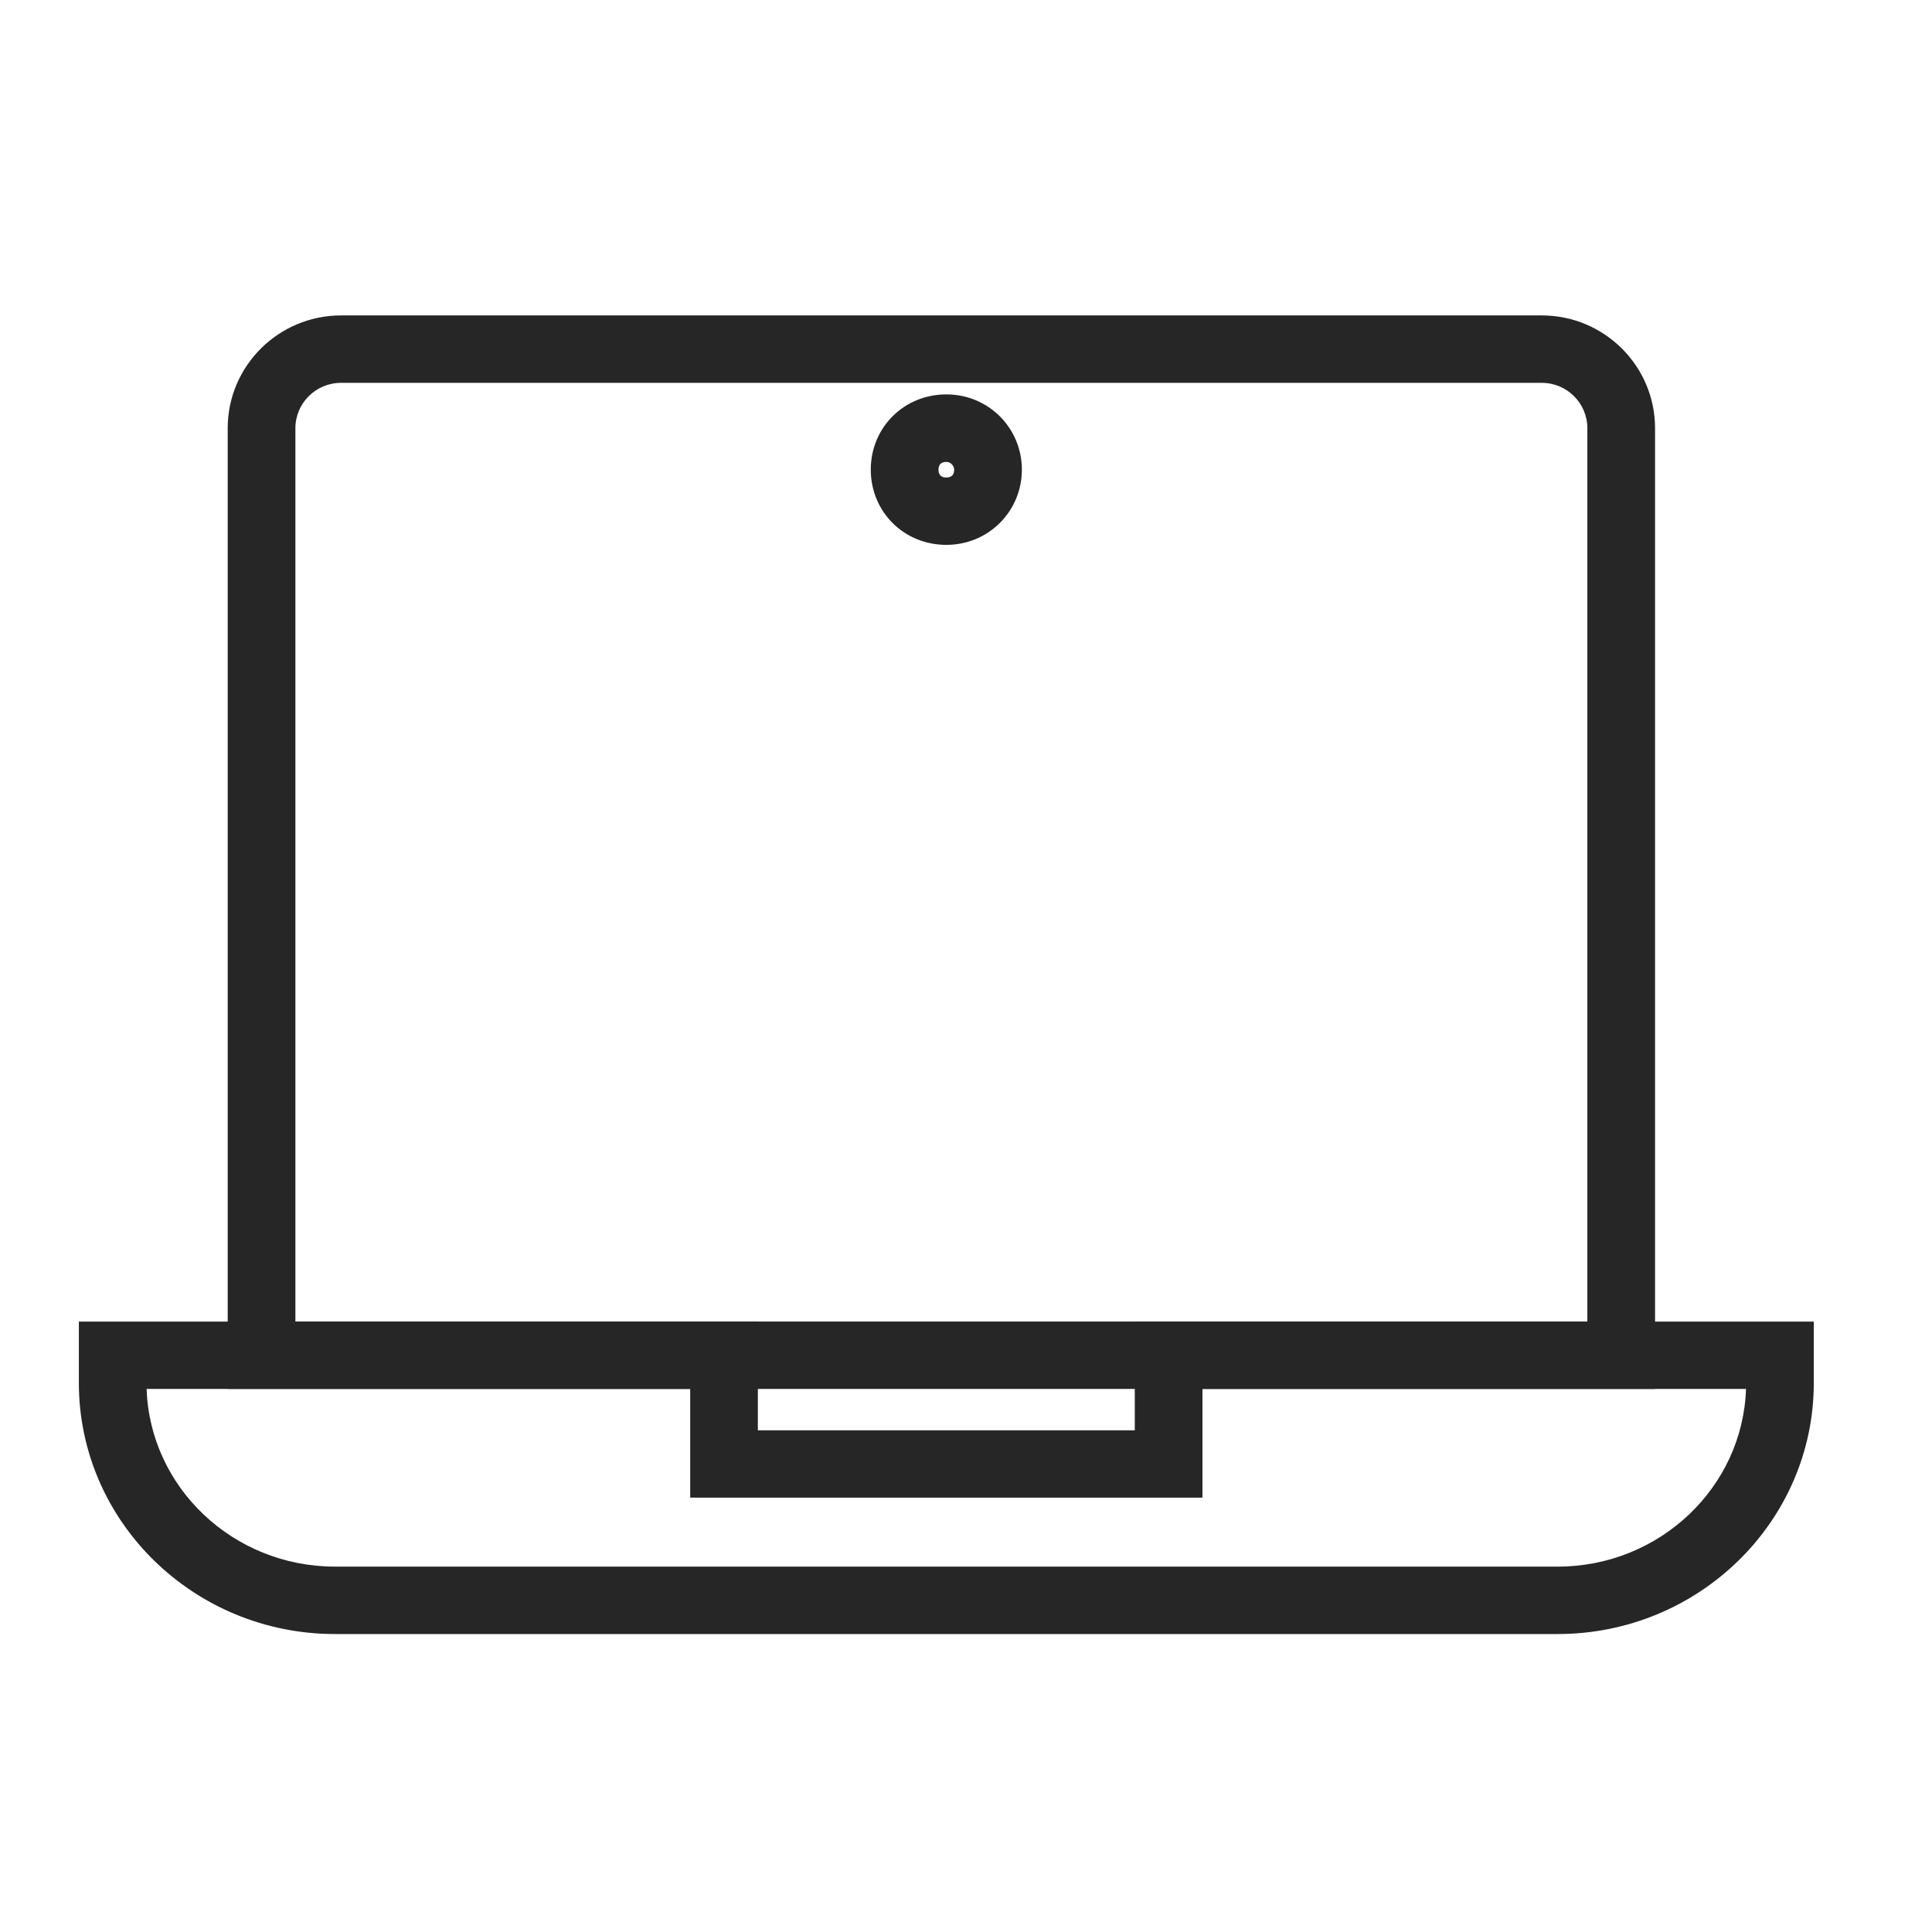
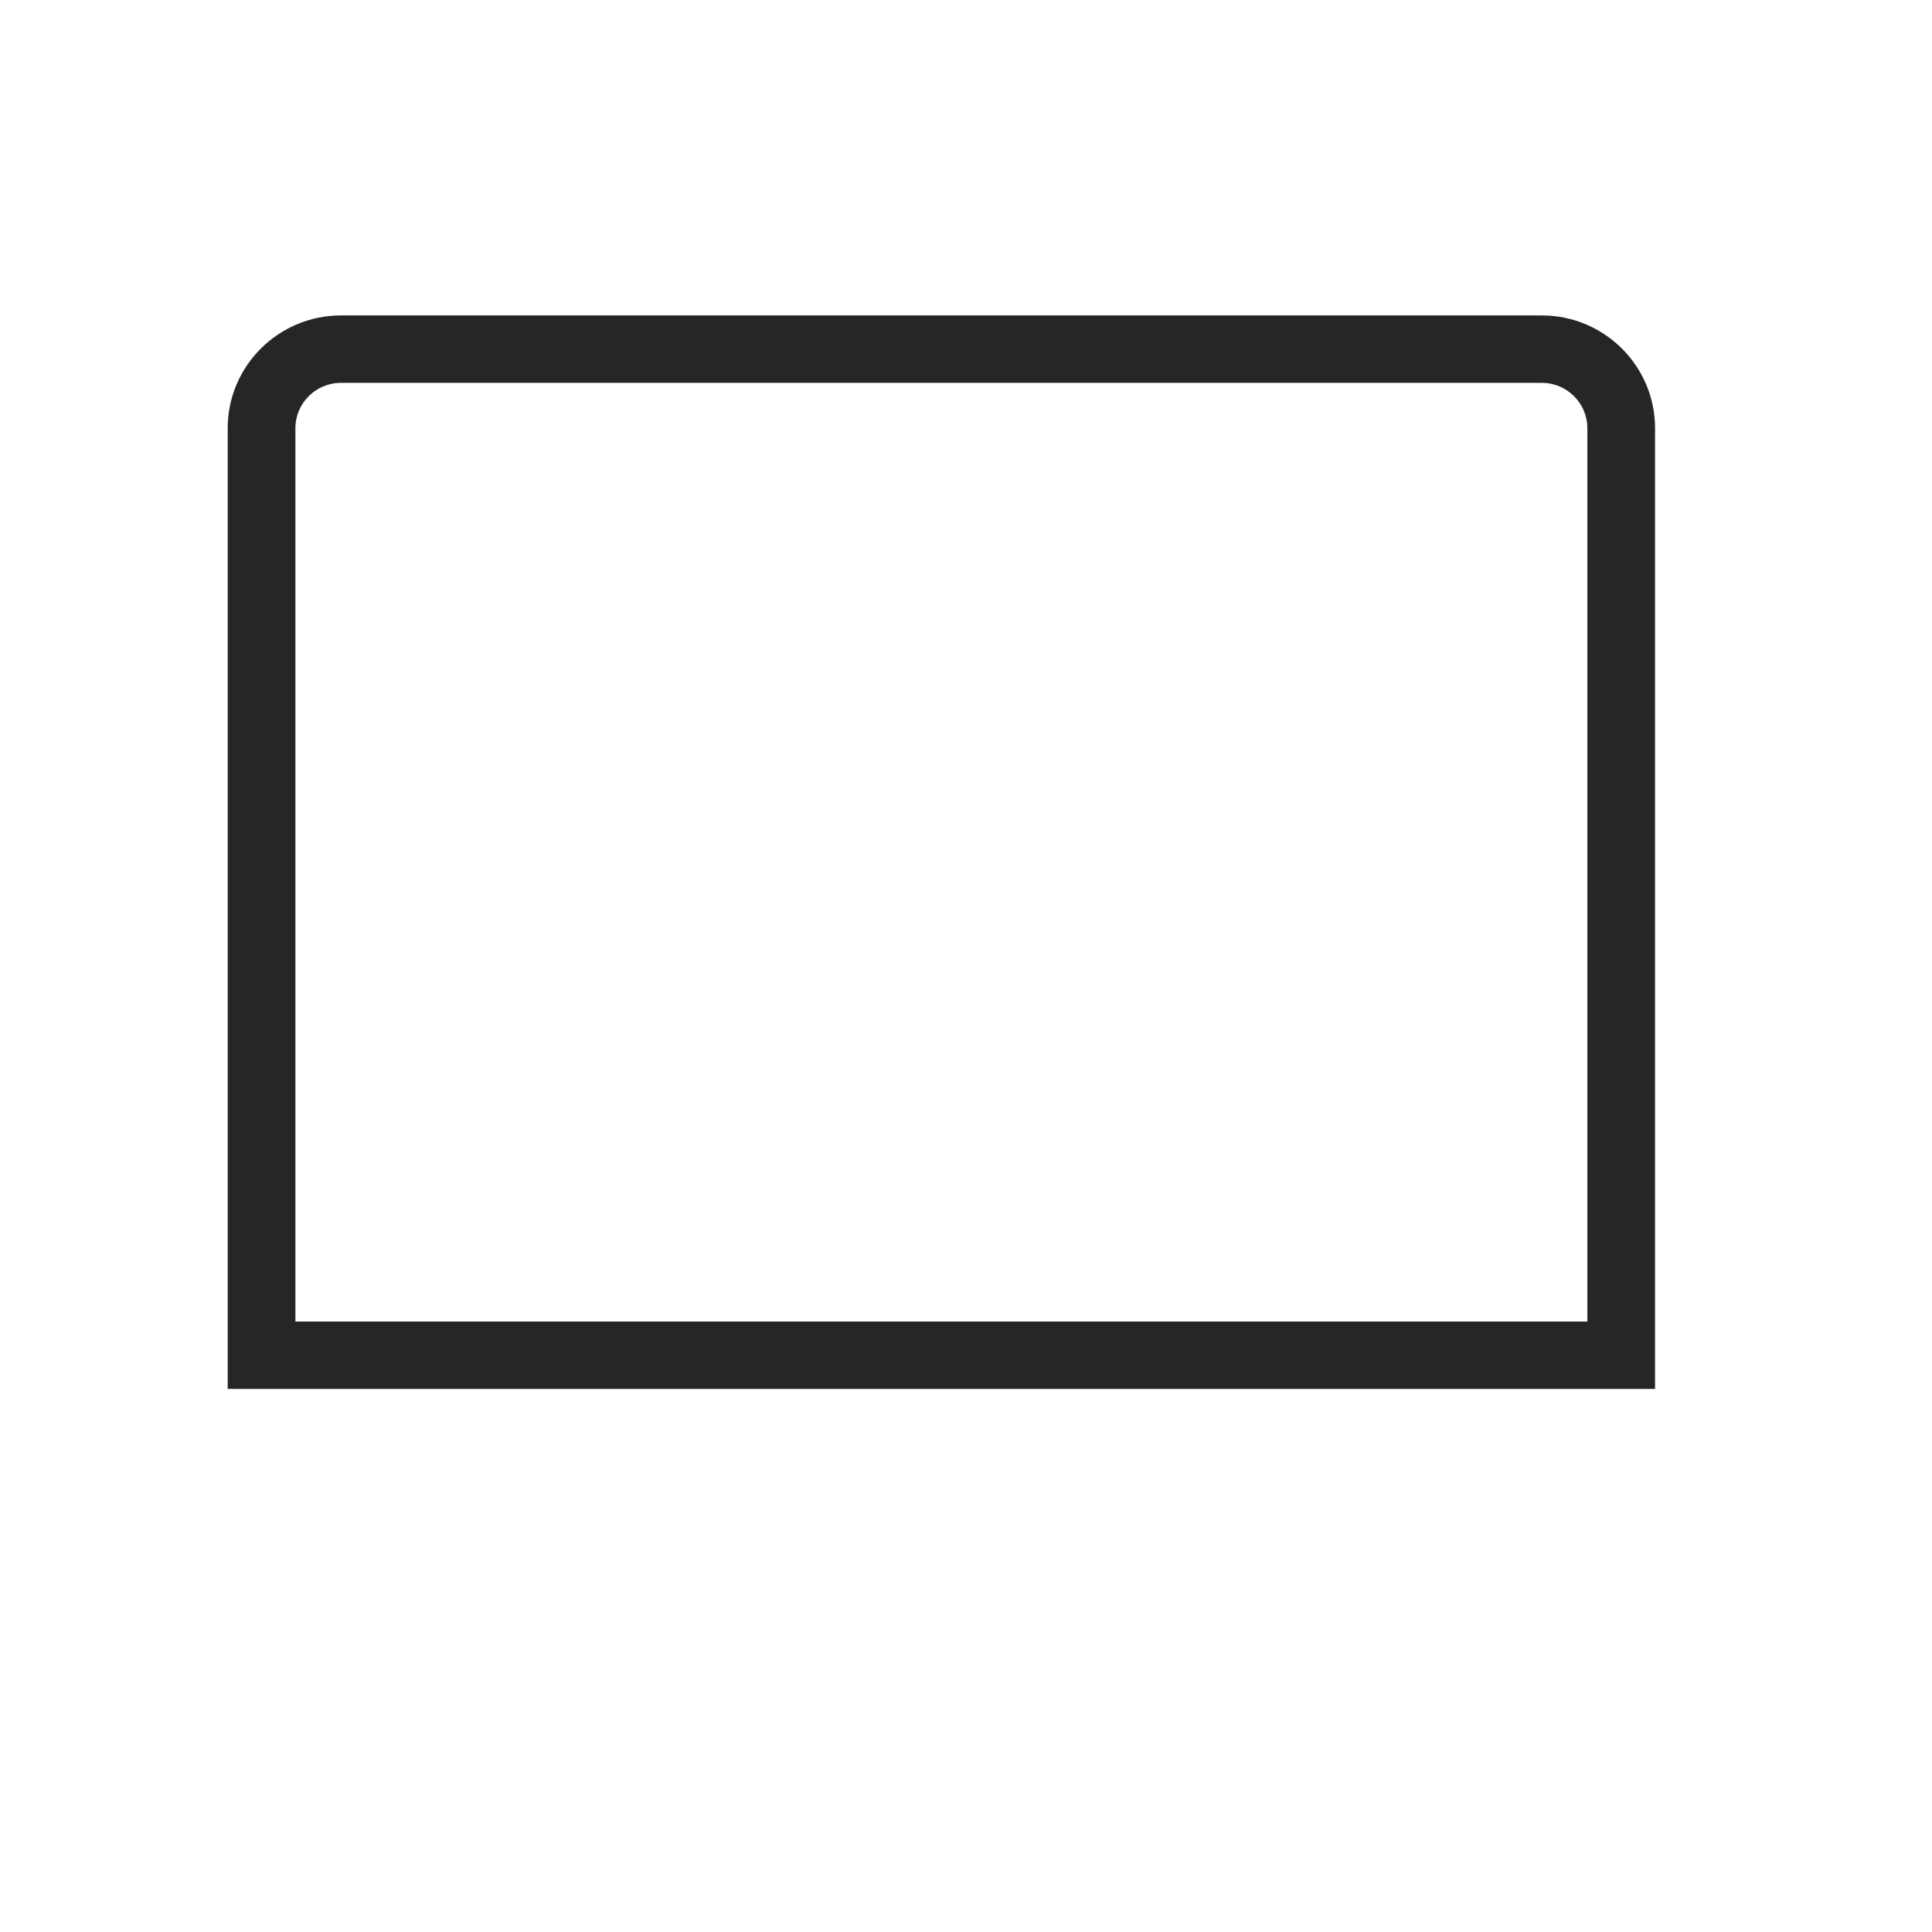
<svg xmlns="http://www.w3.org/2000/svg" fill="none" viewBox="0 0 49 49" height="49" width="49">
  <path fill="#262626" d="M41.976 35.226H5.775V10.86C5.775 9.282 7.065 8 8.648 8H39.104C40.687 8 41.976 9.282 41.976 10.86V35.226ZM7.492 33.517H40.259V10.86C40.259 10.226 39.741 9.71 39.104 9.71H8.648C8.011 9.71 7.492 10.226 7.492 10.86V33.517Z" />
-   <path fill="#262626" d="M24.001 13.819C22.926 13.819 22.085 12.982 22.085 11.911C22.085 10.841 22.926 10.003 24.001 10.003C25.076 10.003 25.917 10.86 25.917 11.911C25.917 12.963 25.076 13.819 24.001 13.819ZM24.001 11.715C23.87 11.715 23.802 11.783 23.802 11.913C23.802 12.043 23.87 12.111 24.001 12.111C24.131 12.111 24.2 12.043 24.2 11.913C24.2 11.833 24.13 11.715 24.001 11.715Z" />
-   <path fill="#262626" d="M39.507 41.443H8.496C4.913 41.443 2 38.586 2 35.074V33.519H19.221V36.276H28.781V33.519H46.002V35.074C46.002 38.586 43.087 41.443 39.505 41.443H39.507ZM3.719 35.227C3.801 37.724 5.913 39.733 8.496 39.733H39.505C42.089 39.733 44.199 37.726 44.283 35.227H30.497V37.984H17.505V35.227H3.719Z" />
</svg>